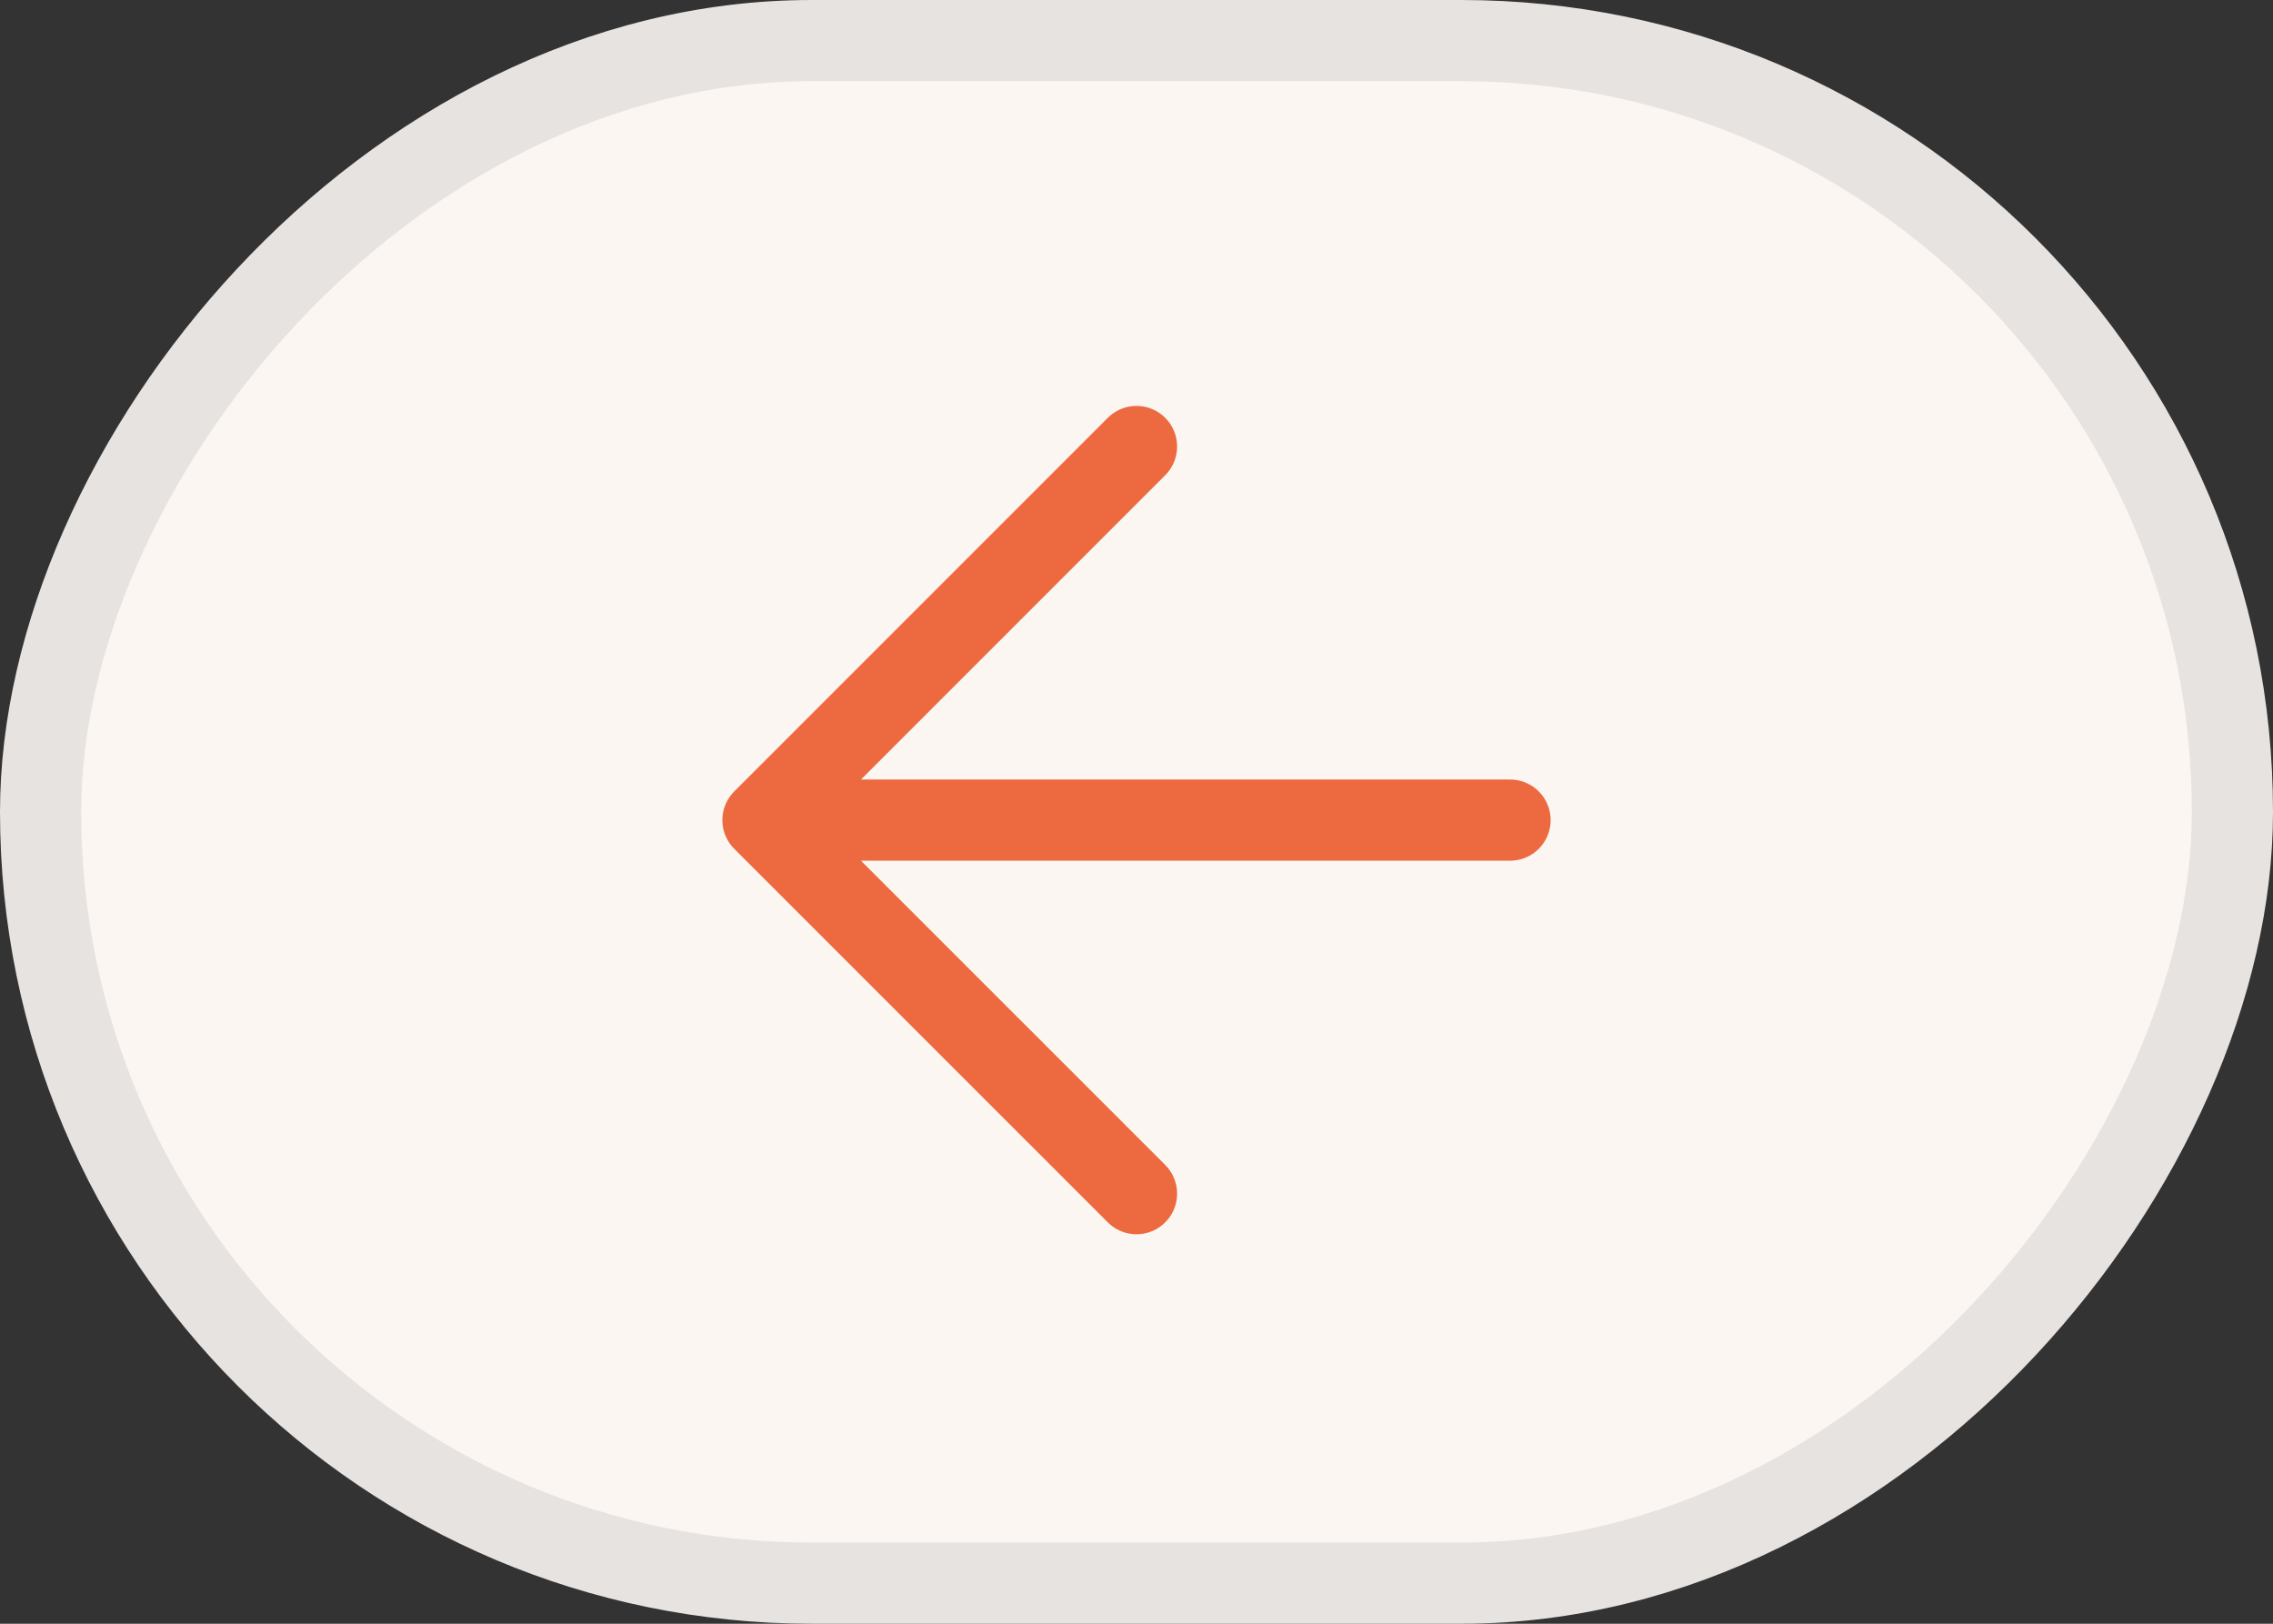
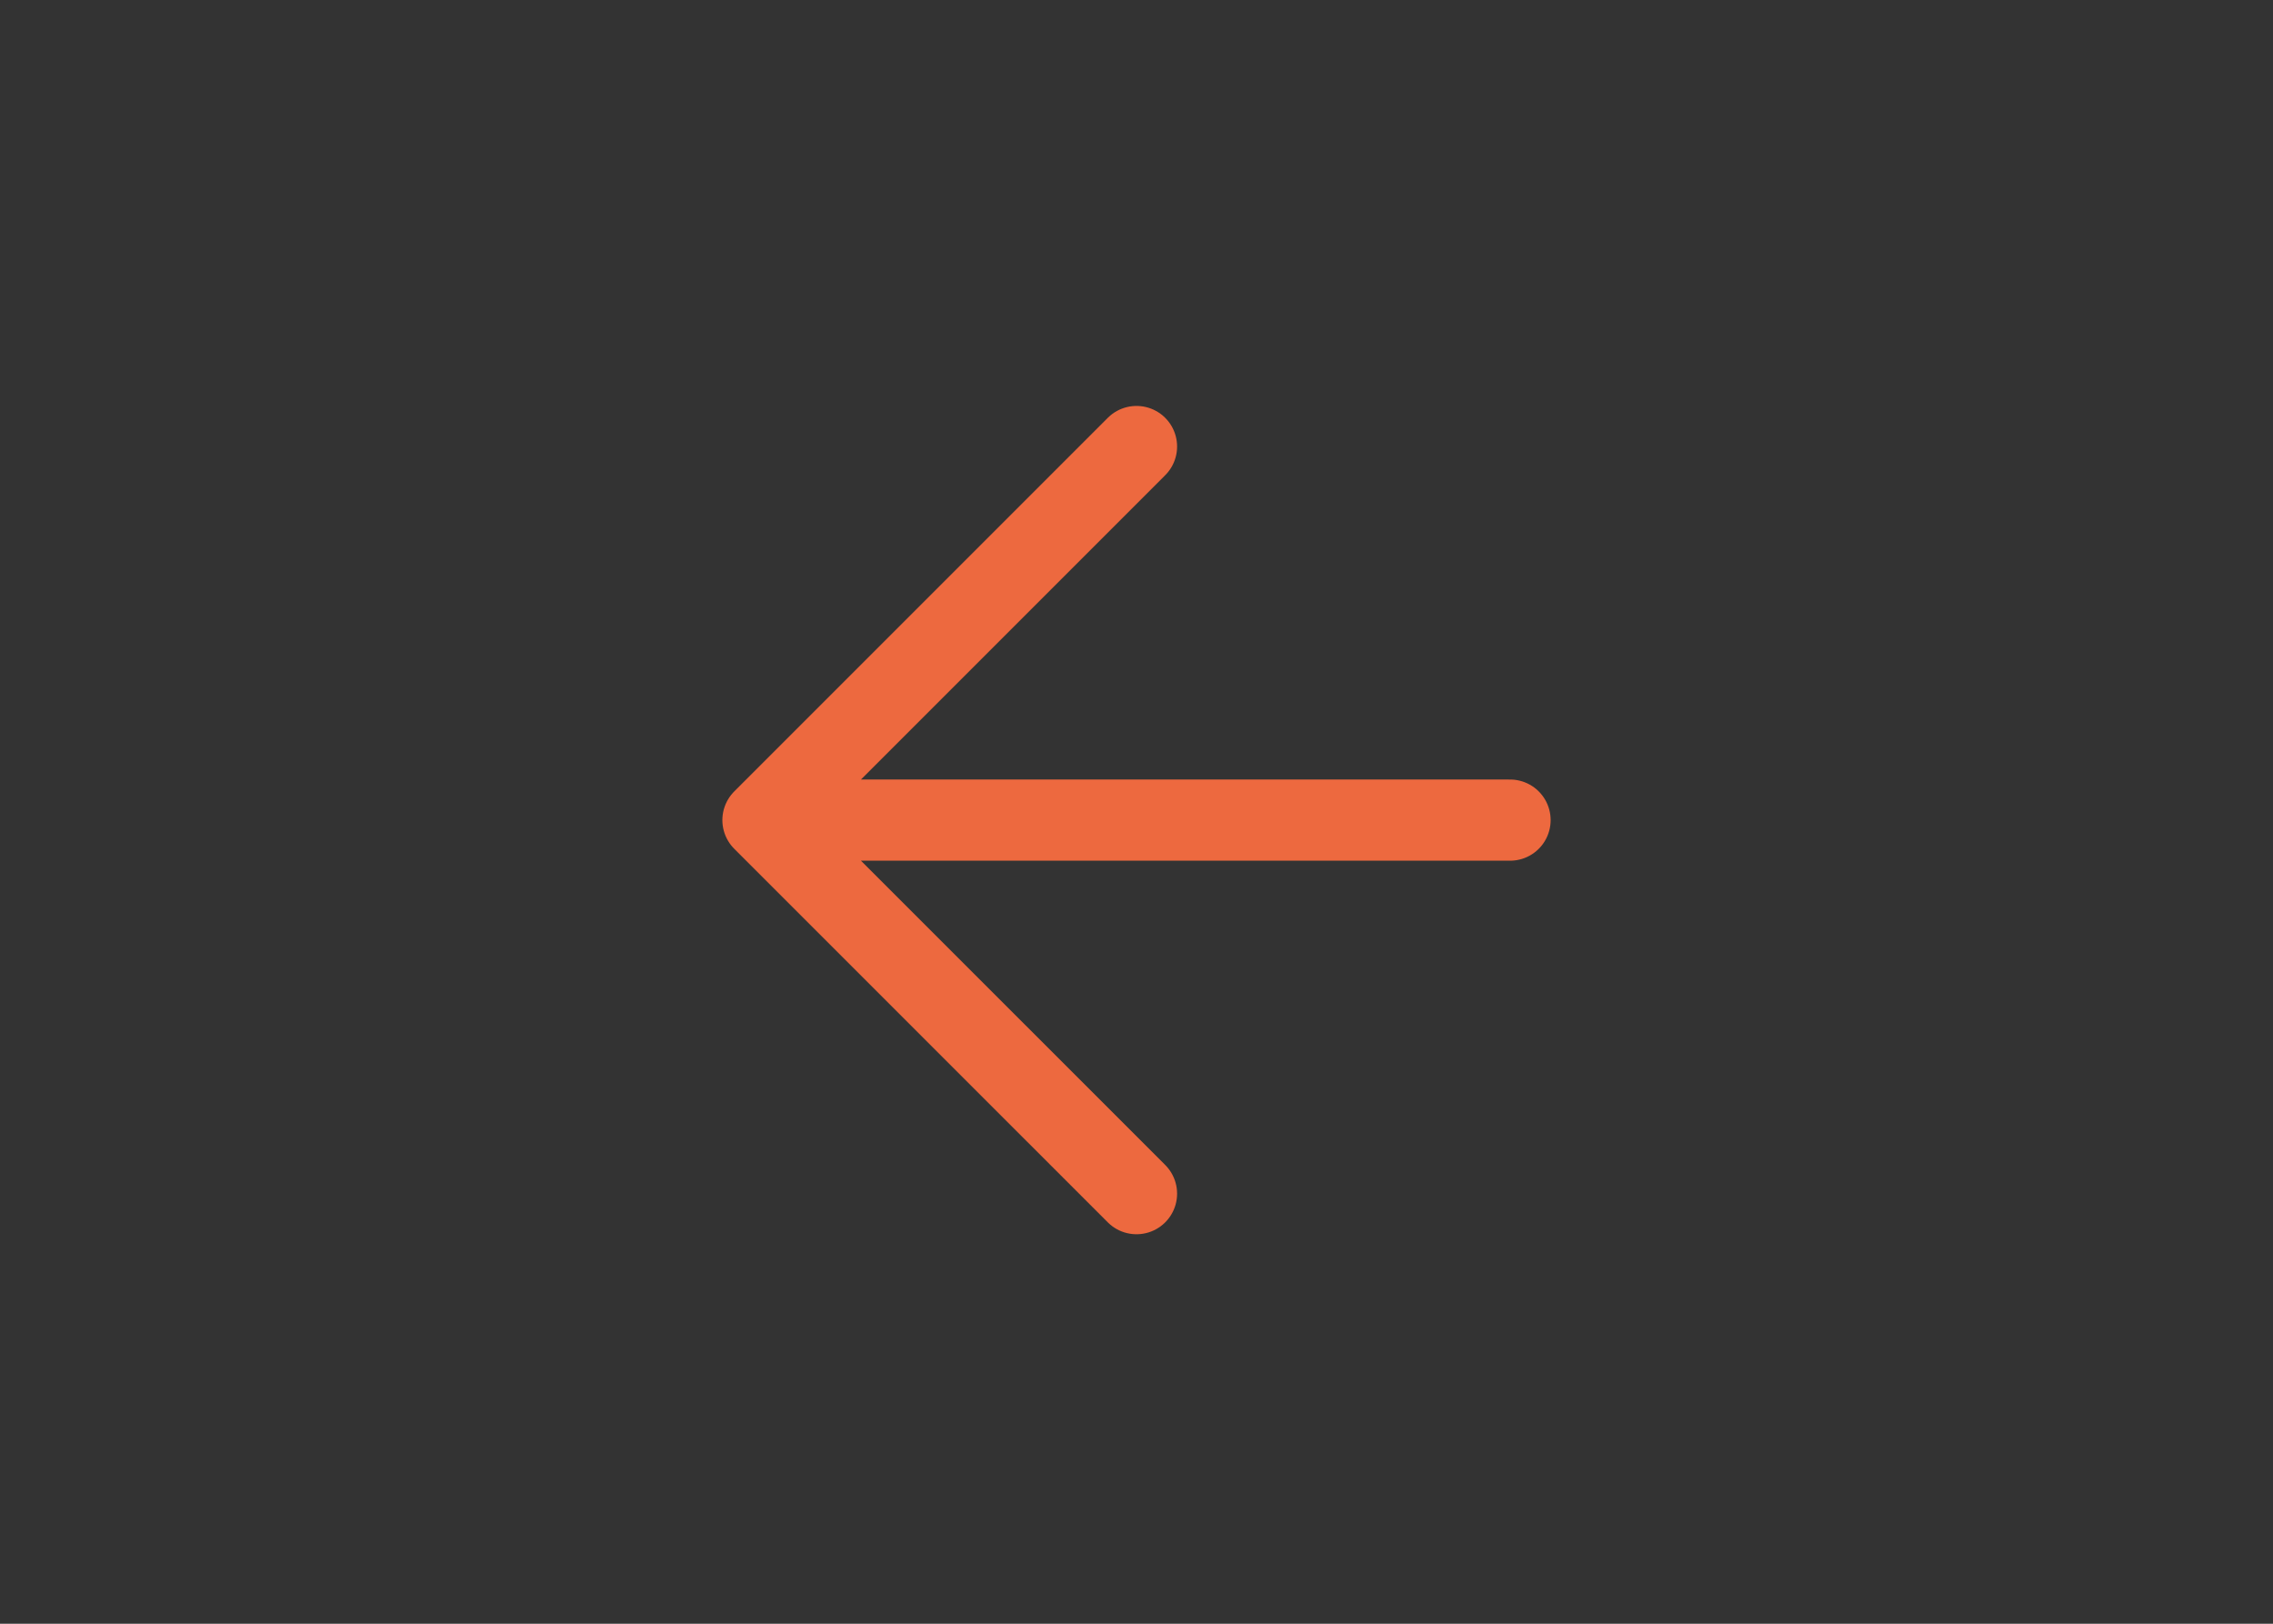
<svg xmlns="http://www.w3.org/2000/svg" width="56" height="40" viewBox="0 0 56 40" fill="none">
  <rect x="0" y="0" width="56" height="40" fill="#333333" stroke="none" />
-   <rect x="-1" y="1" width="54" height="38" rx="19" transform="matrix(-1 0 0 1 54 0)" fill="#FBF6F2" stroke="#E7E3E0" stroke-width="2" />
  <path d="M37.203 20.203H18.797M18.797 20.203L28 11M18.797 20.203L28 29.405" stroke="#ED693F" stroke-width="2" stroke-linecap="round" stroke-linejoin="round" />
</svg>